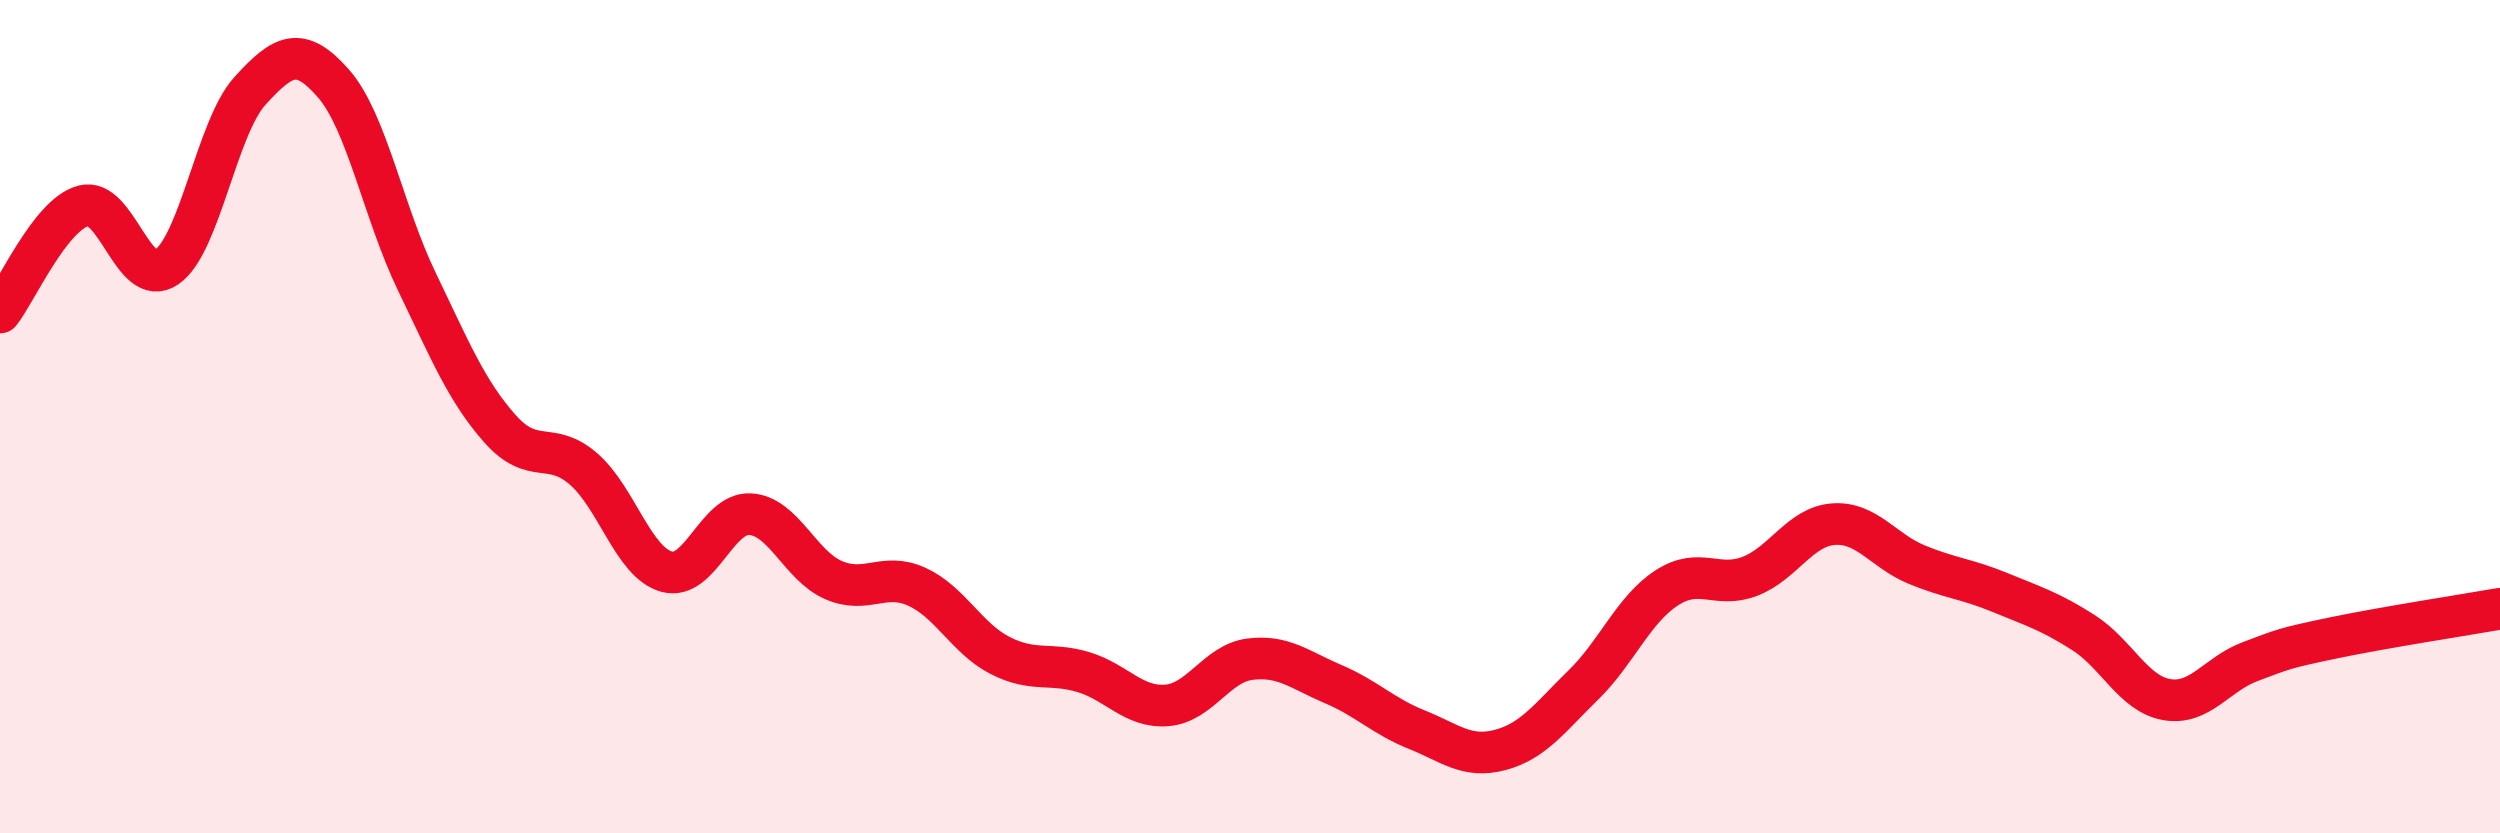
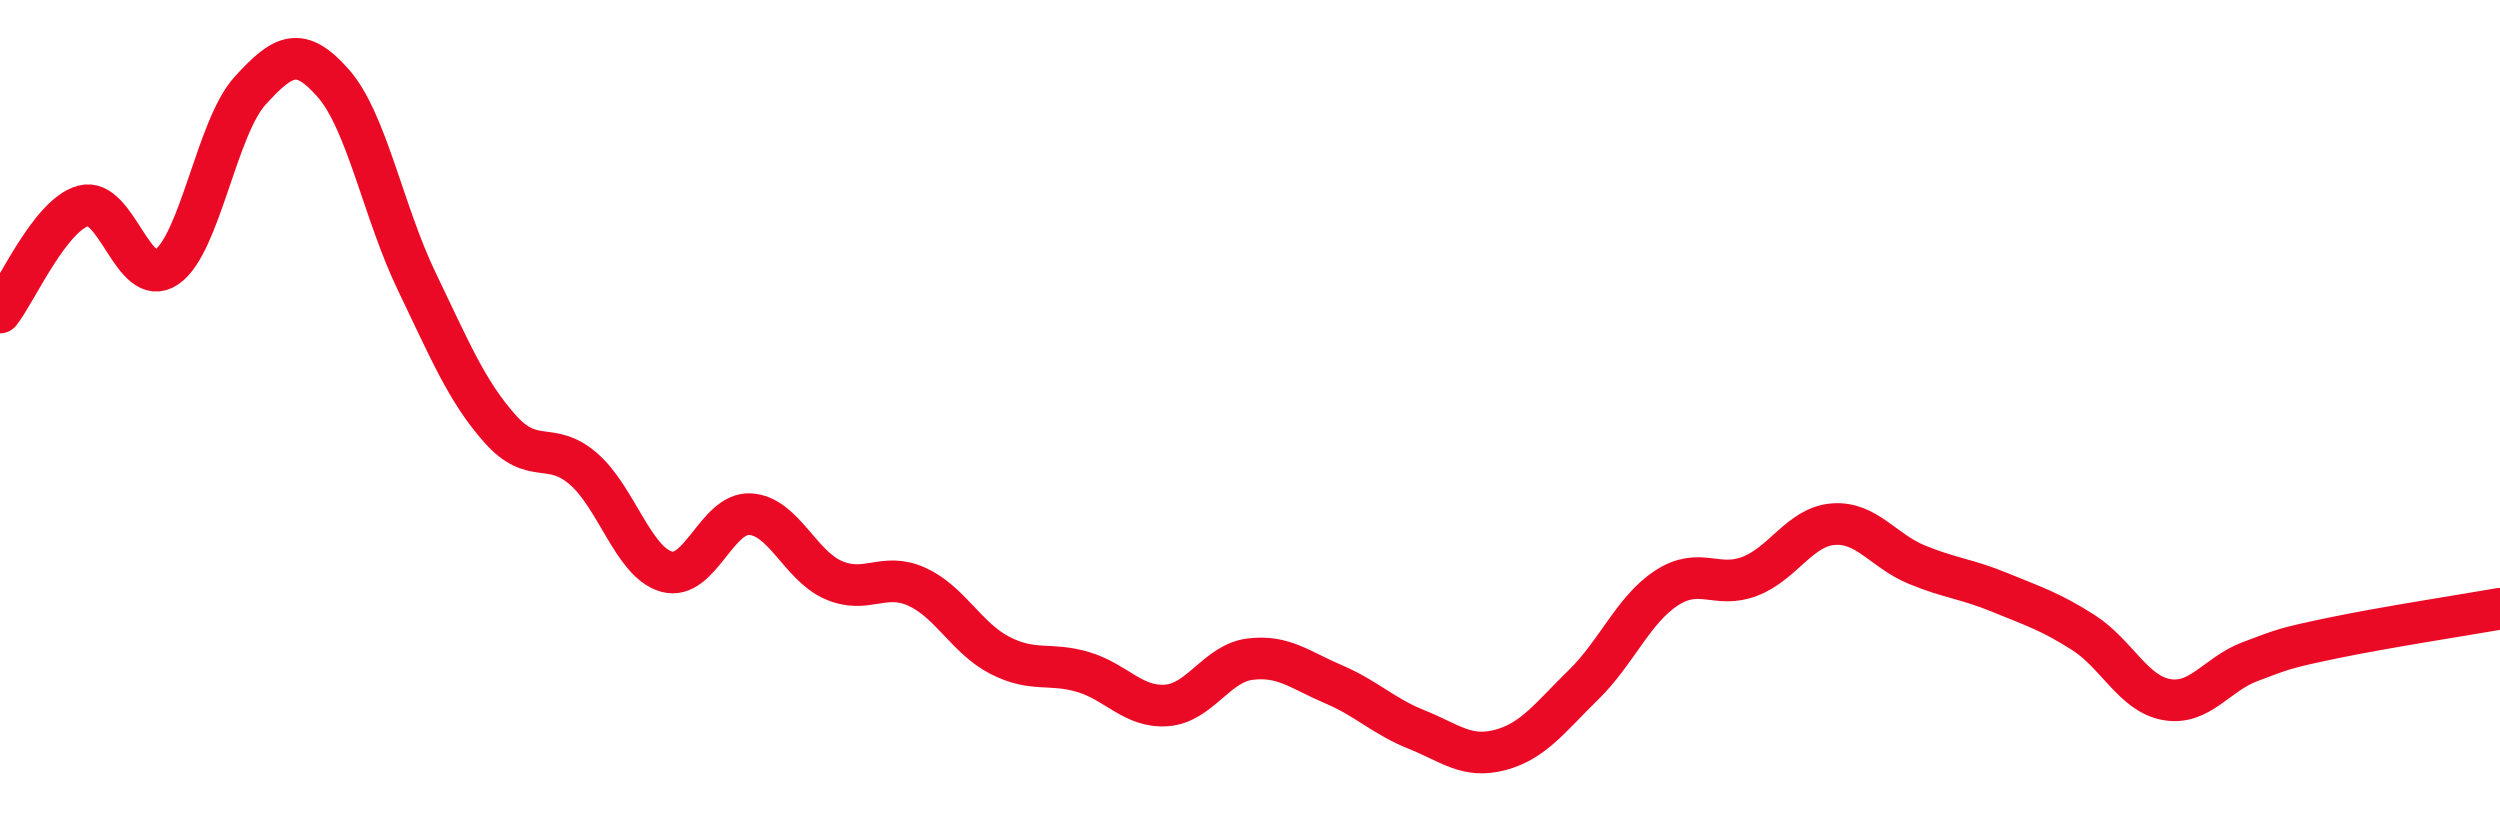
<svg xmlns="http://www.w3.org/2000/svg" width="60" height="20" viewBox="0 0 60 20">
-   <path d="M 0,7.5 C 0.4,6.99 1.2,5.16 2,4.94 C 2.8,4.72 3.2,6.96 4,6.41 C 4.8,5.86 5.2,3.06 6,2.18 C 6.8,1.3 7.2,1.09 8,2 C 8.8,2.91 9.2,5.09 10,6.75 C 10.8,8.41 11.2,9.39 12,10.29 C 12.8,11.19 13.2,10.56 14,11.25 C 14.8,11.94 15.2,13.5 16,13.72 C 16.8,13.94 17.2,12.3 18,12.34 C 18.8,12.38 19.2,13.57 20,13.92 C 20.8,14.27 21.2,13.72 22,14.08 C 22.8,14.44 23.2,15.32 24,15.73 C 24.8,16.14 25.2,15.89 26,16.13 C 26.8,16.37 27.2,16.99 28,16.93 C 28.8,16.87 29.2,15.92 30,15.82 C 30.8,15.72 31.2,16.08 32,16.42 C 32.8,16.76 33.2,17.19 34,17.51 C 34.8,17.83 35.2,18.21 36,18 C 36.8,17.79 37.2,17.22 38,16.44 C 38.8,15.66 39.2,14.63 40,14.11 C 40.8,13.59 41.2,14.14 42,13.83 C 42.8,13.52 43.2,12.64 44,12.58 C 44.8,12.52 45.2,13.22 46,13.55 C 46.8,13.88 47.2,13.89 48,14.22 C 48.8,14.55 49.2,14.67 50,15.18 C 50.8,15.69 51.2,16.65 52,16.79 C 52.8,16.93 53.2,16.18 54,15.88 C 54.8,15.58 54.8,15.56 56,15.31 C 57.2,15.06 59.2,14.75 60,14.61L60 20L0 20Z" fill="#EB0A25" opacity="0.1" stroke-linecap="round" stroke-linejoin="round" />
  <path d="M 0,7.5 C 0.4,6.99 1.2,5.16 2,4.94 C 2.8,4.72 3.2,6.96 4,6.41 C 4.8,5.86 5.2,3.06 6,2.18 C 6.8,1.3 7.2,1.09 8,2 C 8.8,2.91 9.2,5.09 10,6.75 C 10.8,8.41 11.2,9.39 12,10.29 C 12.8,11.19 13.2,10.56 14,11.25 C 14.8,11.94 15.2,13.5 16,13.72 C 16.8,13.94 17.2,12.3 18,12.34 C 18.8,12.38 19.2,13.57 20,13.92 C 20.8,14.27 21.2,13.72 22,14.08 C 22.8,14.44 23.2,15.32 24,15.73 C 24.8,16.14 25.2,15.89 26,16.13 C 26.8,16.37 27.2,16.99 28,16.93 C 28.8,16.87 29.2,15.92 30,15.82 C 30.8,15.72 31.2,16.08 32,16.42 C 32.8,16.76 33.2,17.19 34,17.51 C 34.8,17.83 35.2,18.21 36,18 C 36.8,17.79 37.2,17.22 38,16.44 C 38.8,15.66 39.2,14.63 40,14.11 C 40.8,13.59 41.2,14.14 42,13.83 C 42.8,13.52 43.2,12.64 44,12.58 C 44.8,12.52 45.2,13.22 46,13.55 C 46.8,13.88 47.2,13.89 48,14.22 C 48.8,14.55 49.2,14.67 50,15.18 C 50.8,15.69 51.2,16.65 52,16.79 C 52.8,16.93 53.2,16.18 54,15.88 C 54.8,15.58 54.8,15.56 56,15.31 C 57.2,15.06 59.2,14.75 60,14.61" stroke="#EB0A25" stroke-width="1" fill="none" stroke-linecap="round" stroke-linejoin="round" />
</svg>